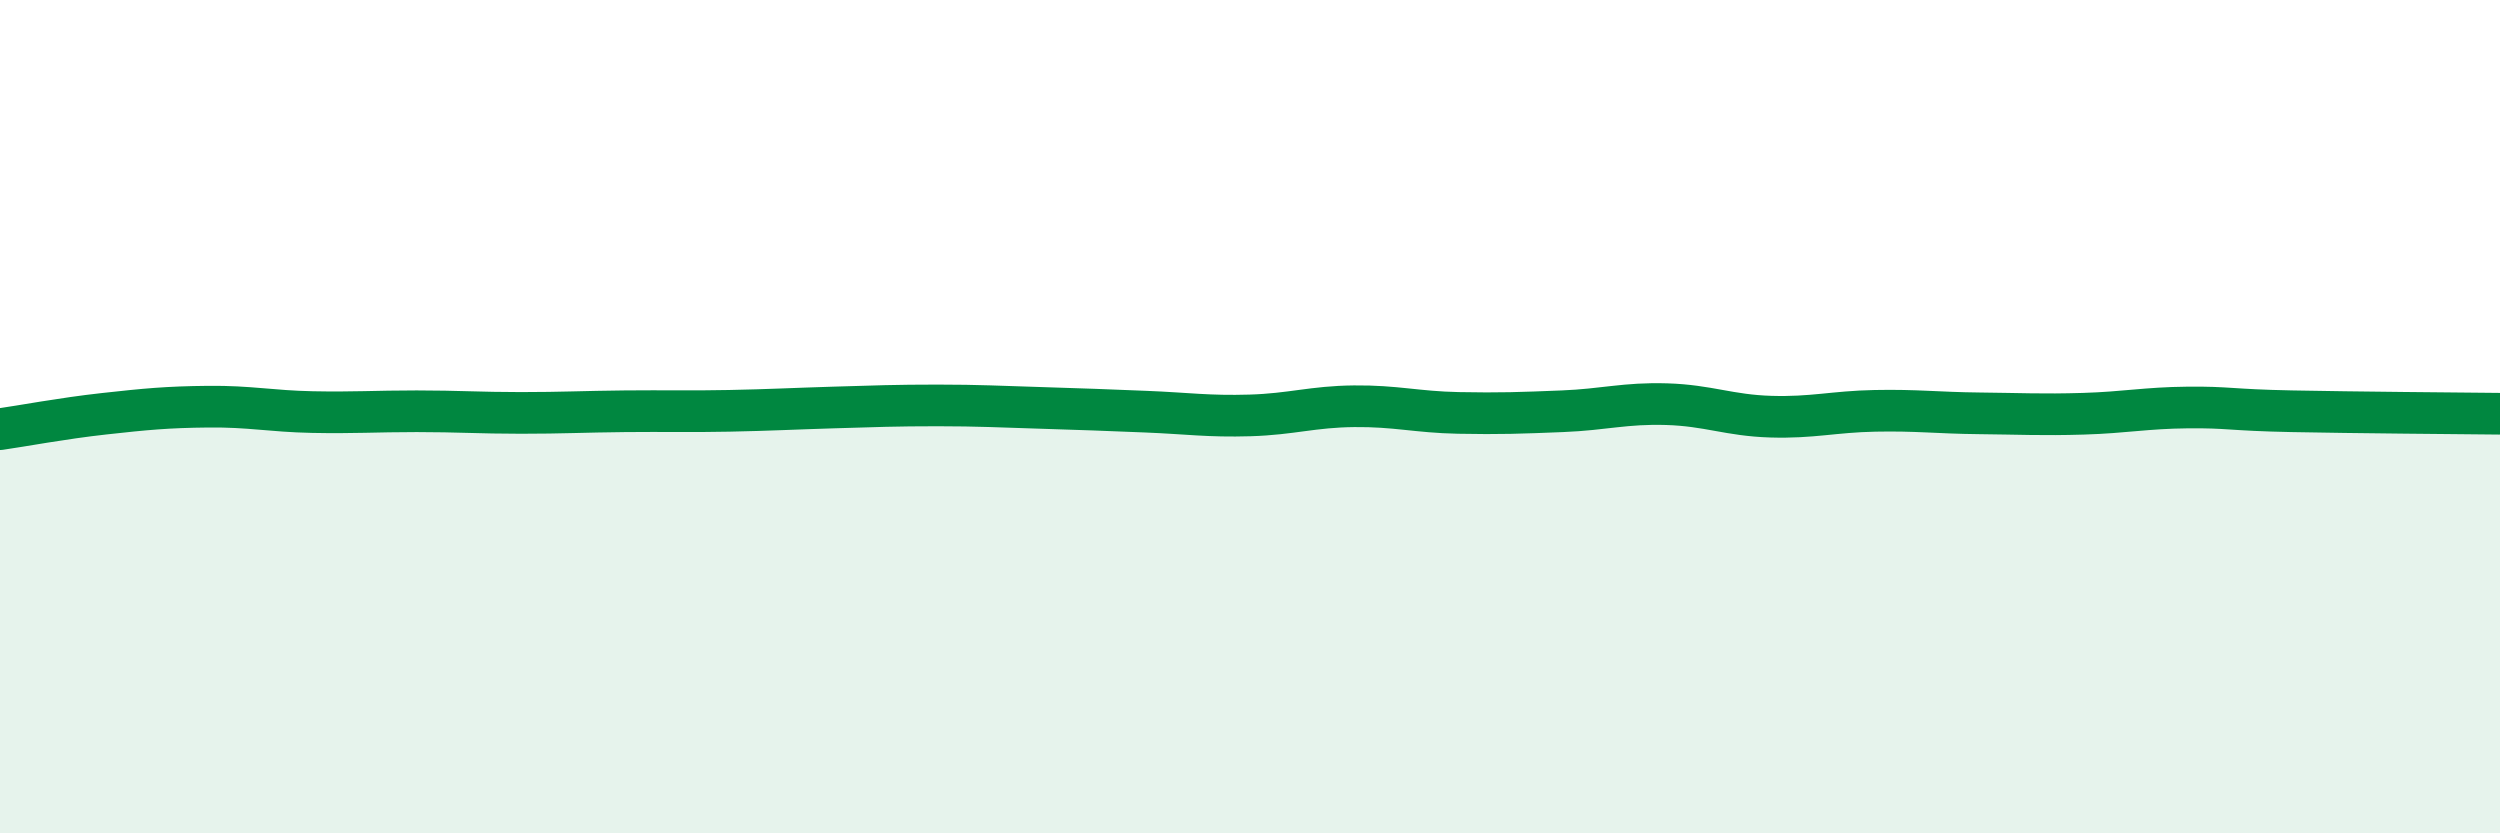
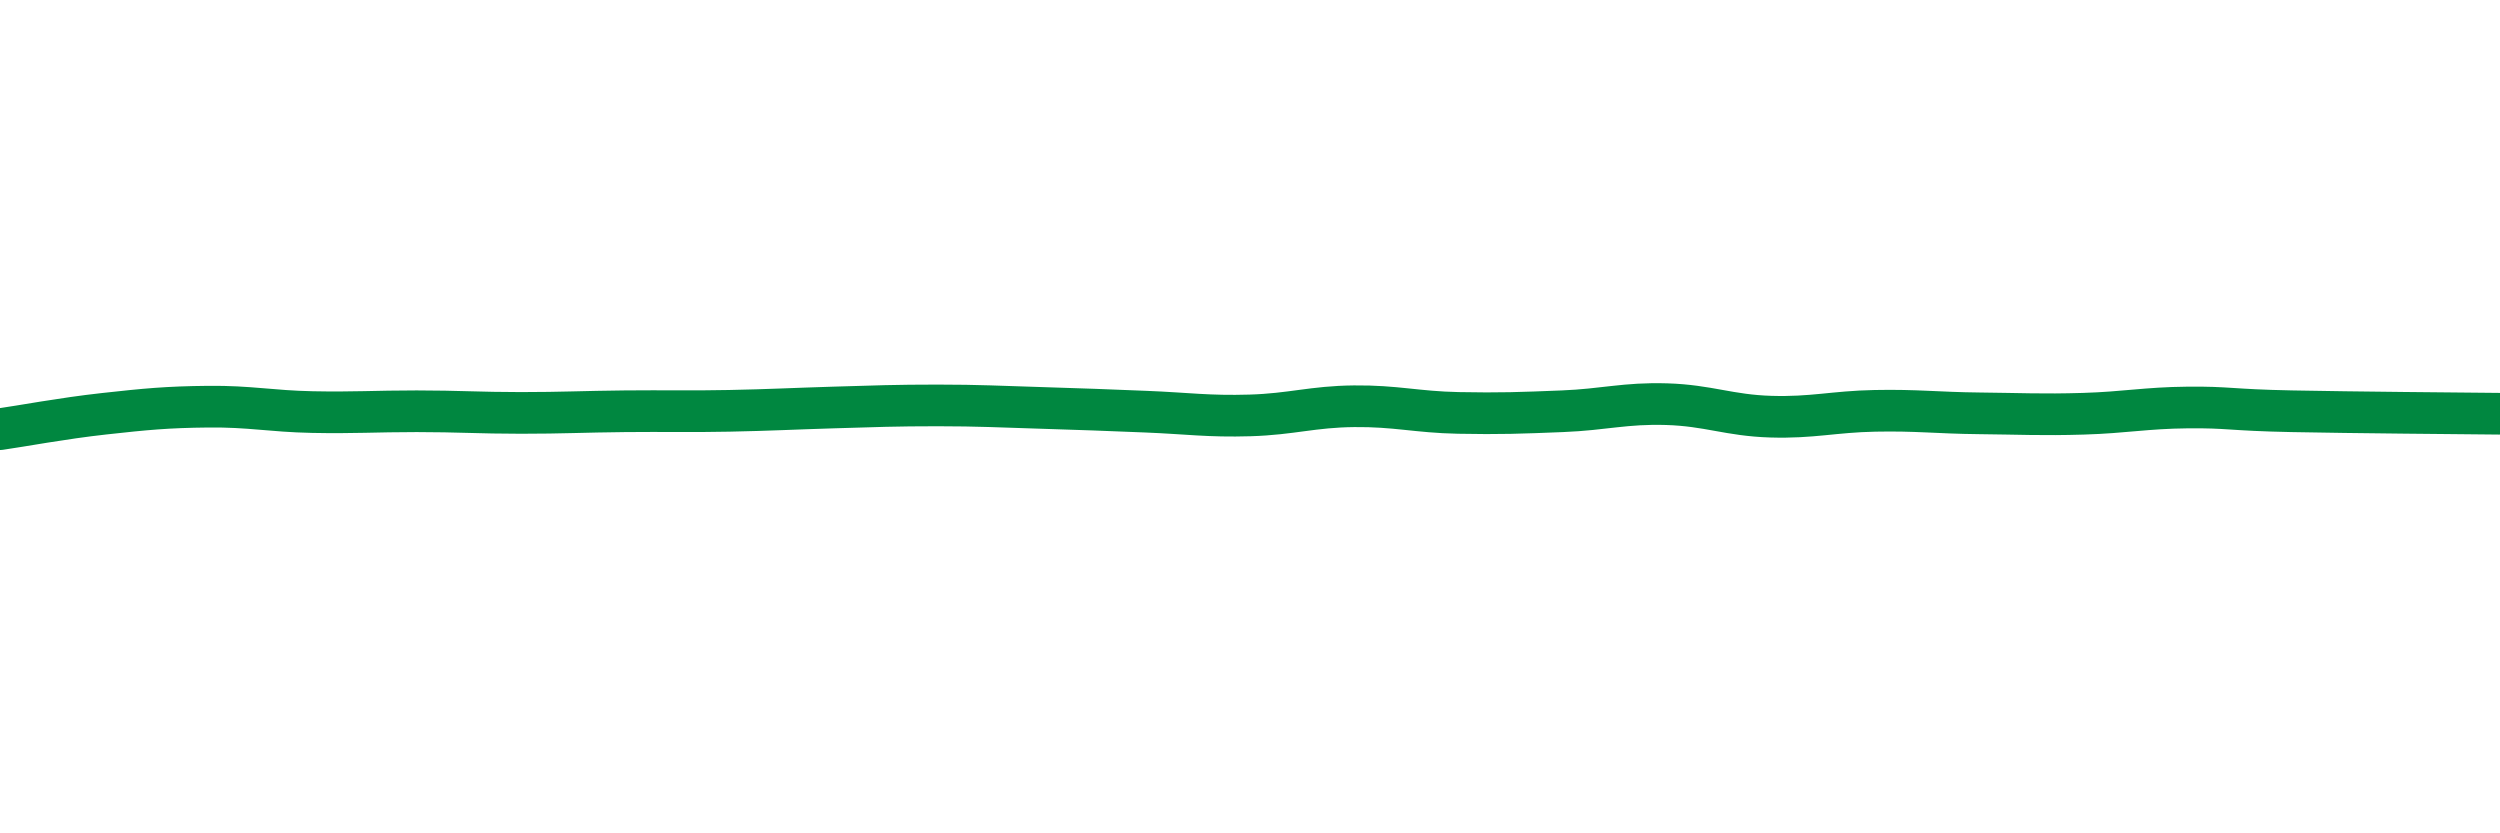
<svg xmlns="http://www.w3.org/2000/svg" width="60" height="20" viewBox="0 0 60 20">
-   <path d="M 0,10.3 C 0.5,10.23 1.5,10.04 2.5,9.93 C 3.5,9.82 4,9.77 5,9.76 C 6,9.75 6.5,9.87 7.5,9.89 C 8.5,9.91 9,9.87 10,9.87 C 11,9.87 11.5,9.91 12.5,9.91 C 13.5,9.91 14,9.88 15,9.87 C 16,9.86 16.5,9.88 17.5,9.86 C 18.5,9.84 19,9.81 20,9.78 C 21,9.75 21.5,9.73 22.5,9.73 C 23.5,9.73 24,9.76 25,9.79 C 26,9.82 26.5,9.84 27.5,9.88 C 28.5,9.92 29,10 30,9.97 C 31,9.94 31.5,9.76 32.5,9.75 C 33.5,9.74 34,9.89 35,9.91 C 36,9.93 36.5,9.91 37.5,9.87 C 38.5,9.83 39,9.67 40,9.7 C 41,9.73 41.5,9.97 42.5,10 C 43.5,10.03 44,9.88 45,9.86 C 46,9.84 46.5,9.91 47.5,9.92 C 48.5,9.93 49,9.96 50,9.93 C 51,9.9 51.5,9.79 52.5,9.78 C 53.5,9.77 53.5,9.84 55,9.87 C 56.5,9.9 59,9.92 60,9.93L60 20L0 20Z" fill="#008740" opacity="0.1" stroke-linecap="round" stroke-linejoin="round" />
  <path d="M 0,10.3 C 0.5,10.23 1.5,10.04 2.5,9.93 C 3.5,9.82 4,9.77 5,9.76 C 6,9.75 6.5,9.87 7.5,9.89 C 8.5,9.91 9,9.87 10,9.87 C 11,9.87 11.5,9.91 12.5,9.91 C 13.5,9.91 14,9.88 15,9.87 C 16,9.86 16.5,9.88 17.5,9.86 C 18.5,9.84 19,9.81 20,9.78 C 21,9.75 21.5,9.73 22.5,9.73 C 23.5,9.73 24,9.76 25,9.79 C 26,9.82 26.5,9.84 27.5,9.88 C 28.5,9.92 29,10 30,9.97 C 31,9.94 31.5,9.76 32.5,9.75 C 33.5,9.74 34,9.89 35,9.91 C 36,9.93 36.5,9.91 37.5,9.87 C 38.5,9.83 39,9.67 40,9.7 C 41,9.73 41.5,9.97 42.5,10 C 43.5,10.03 44,9.88 45,9.86 C 46,9.84 46.5,9.91 47.5,9.92 C 48.5,9.93 49,9.96 50,9.93 C 51,9.9 51.5,9.79 52.5,9.78 C 53.5,9.77 53.5,9.84 55,9.87 C 56.5,9.9 59,9.92 60,9.93" stroke="#008740" stroke-width="1" fill="none" stroke-linecap="round" stroke-linejoin="round" />
</svg>